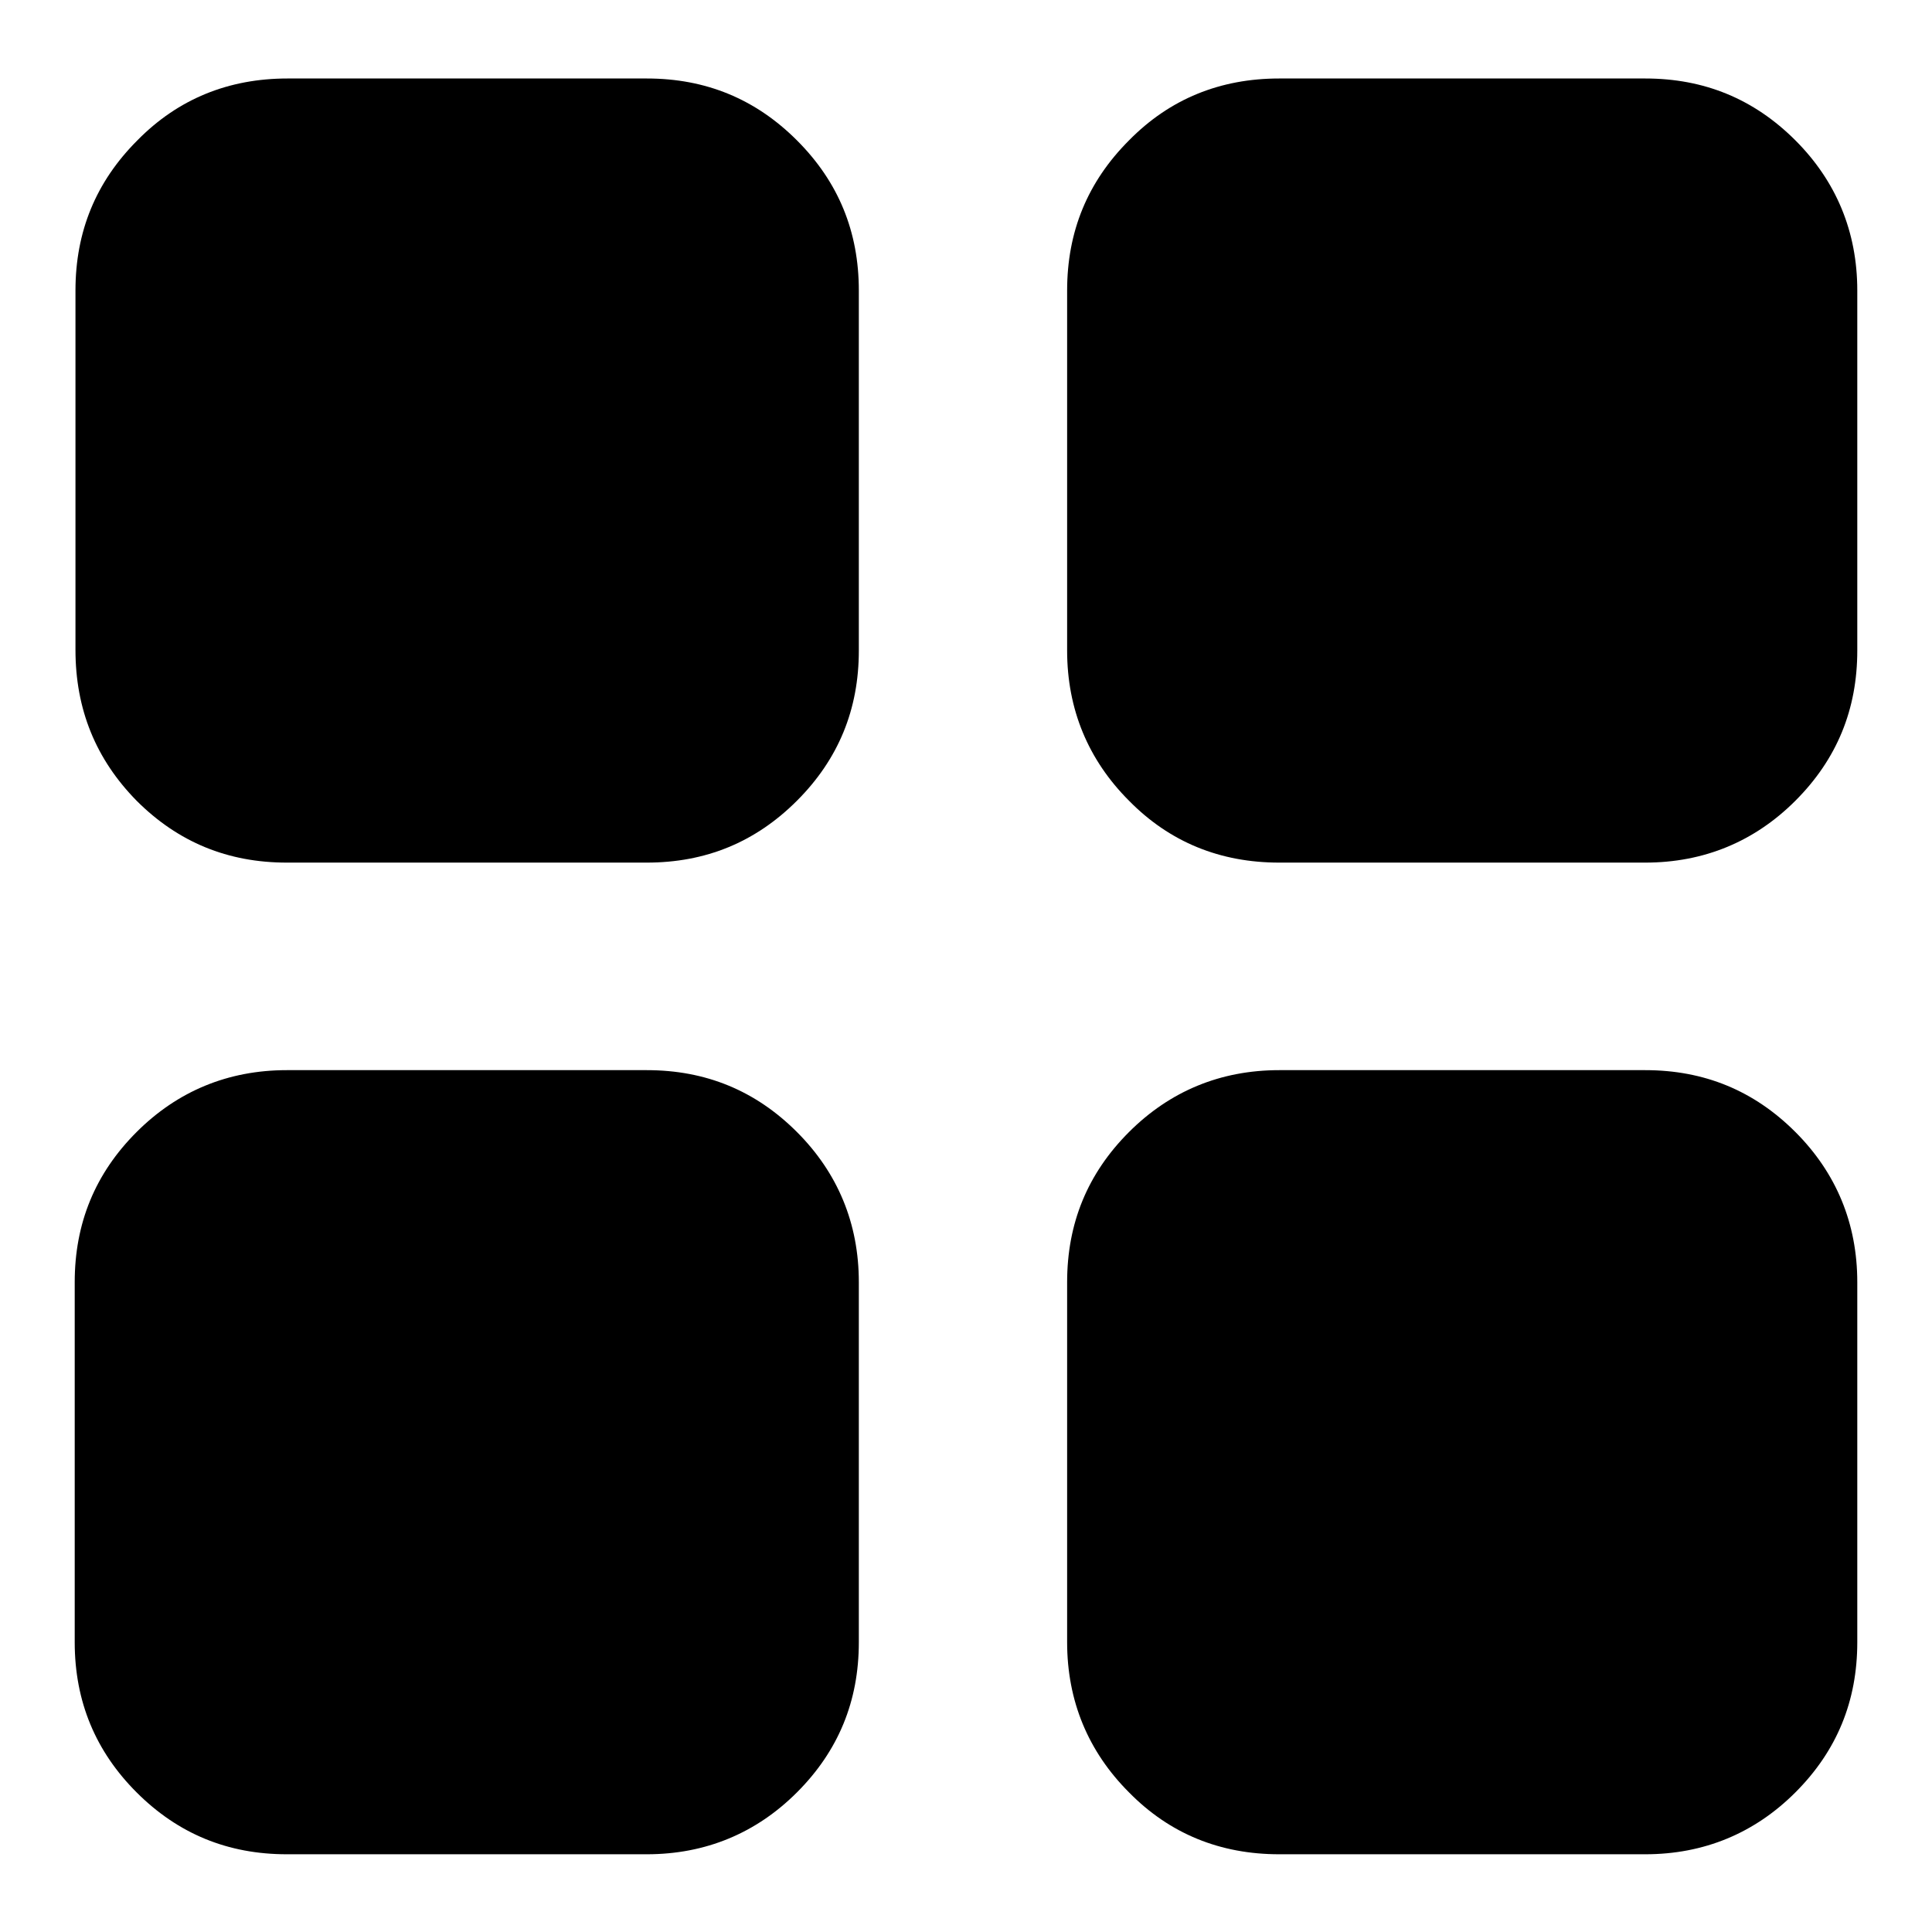
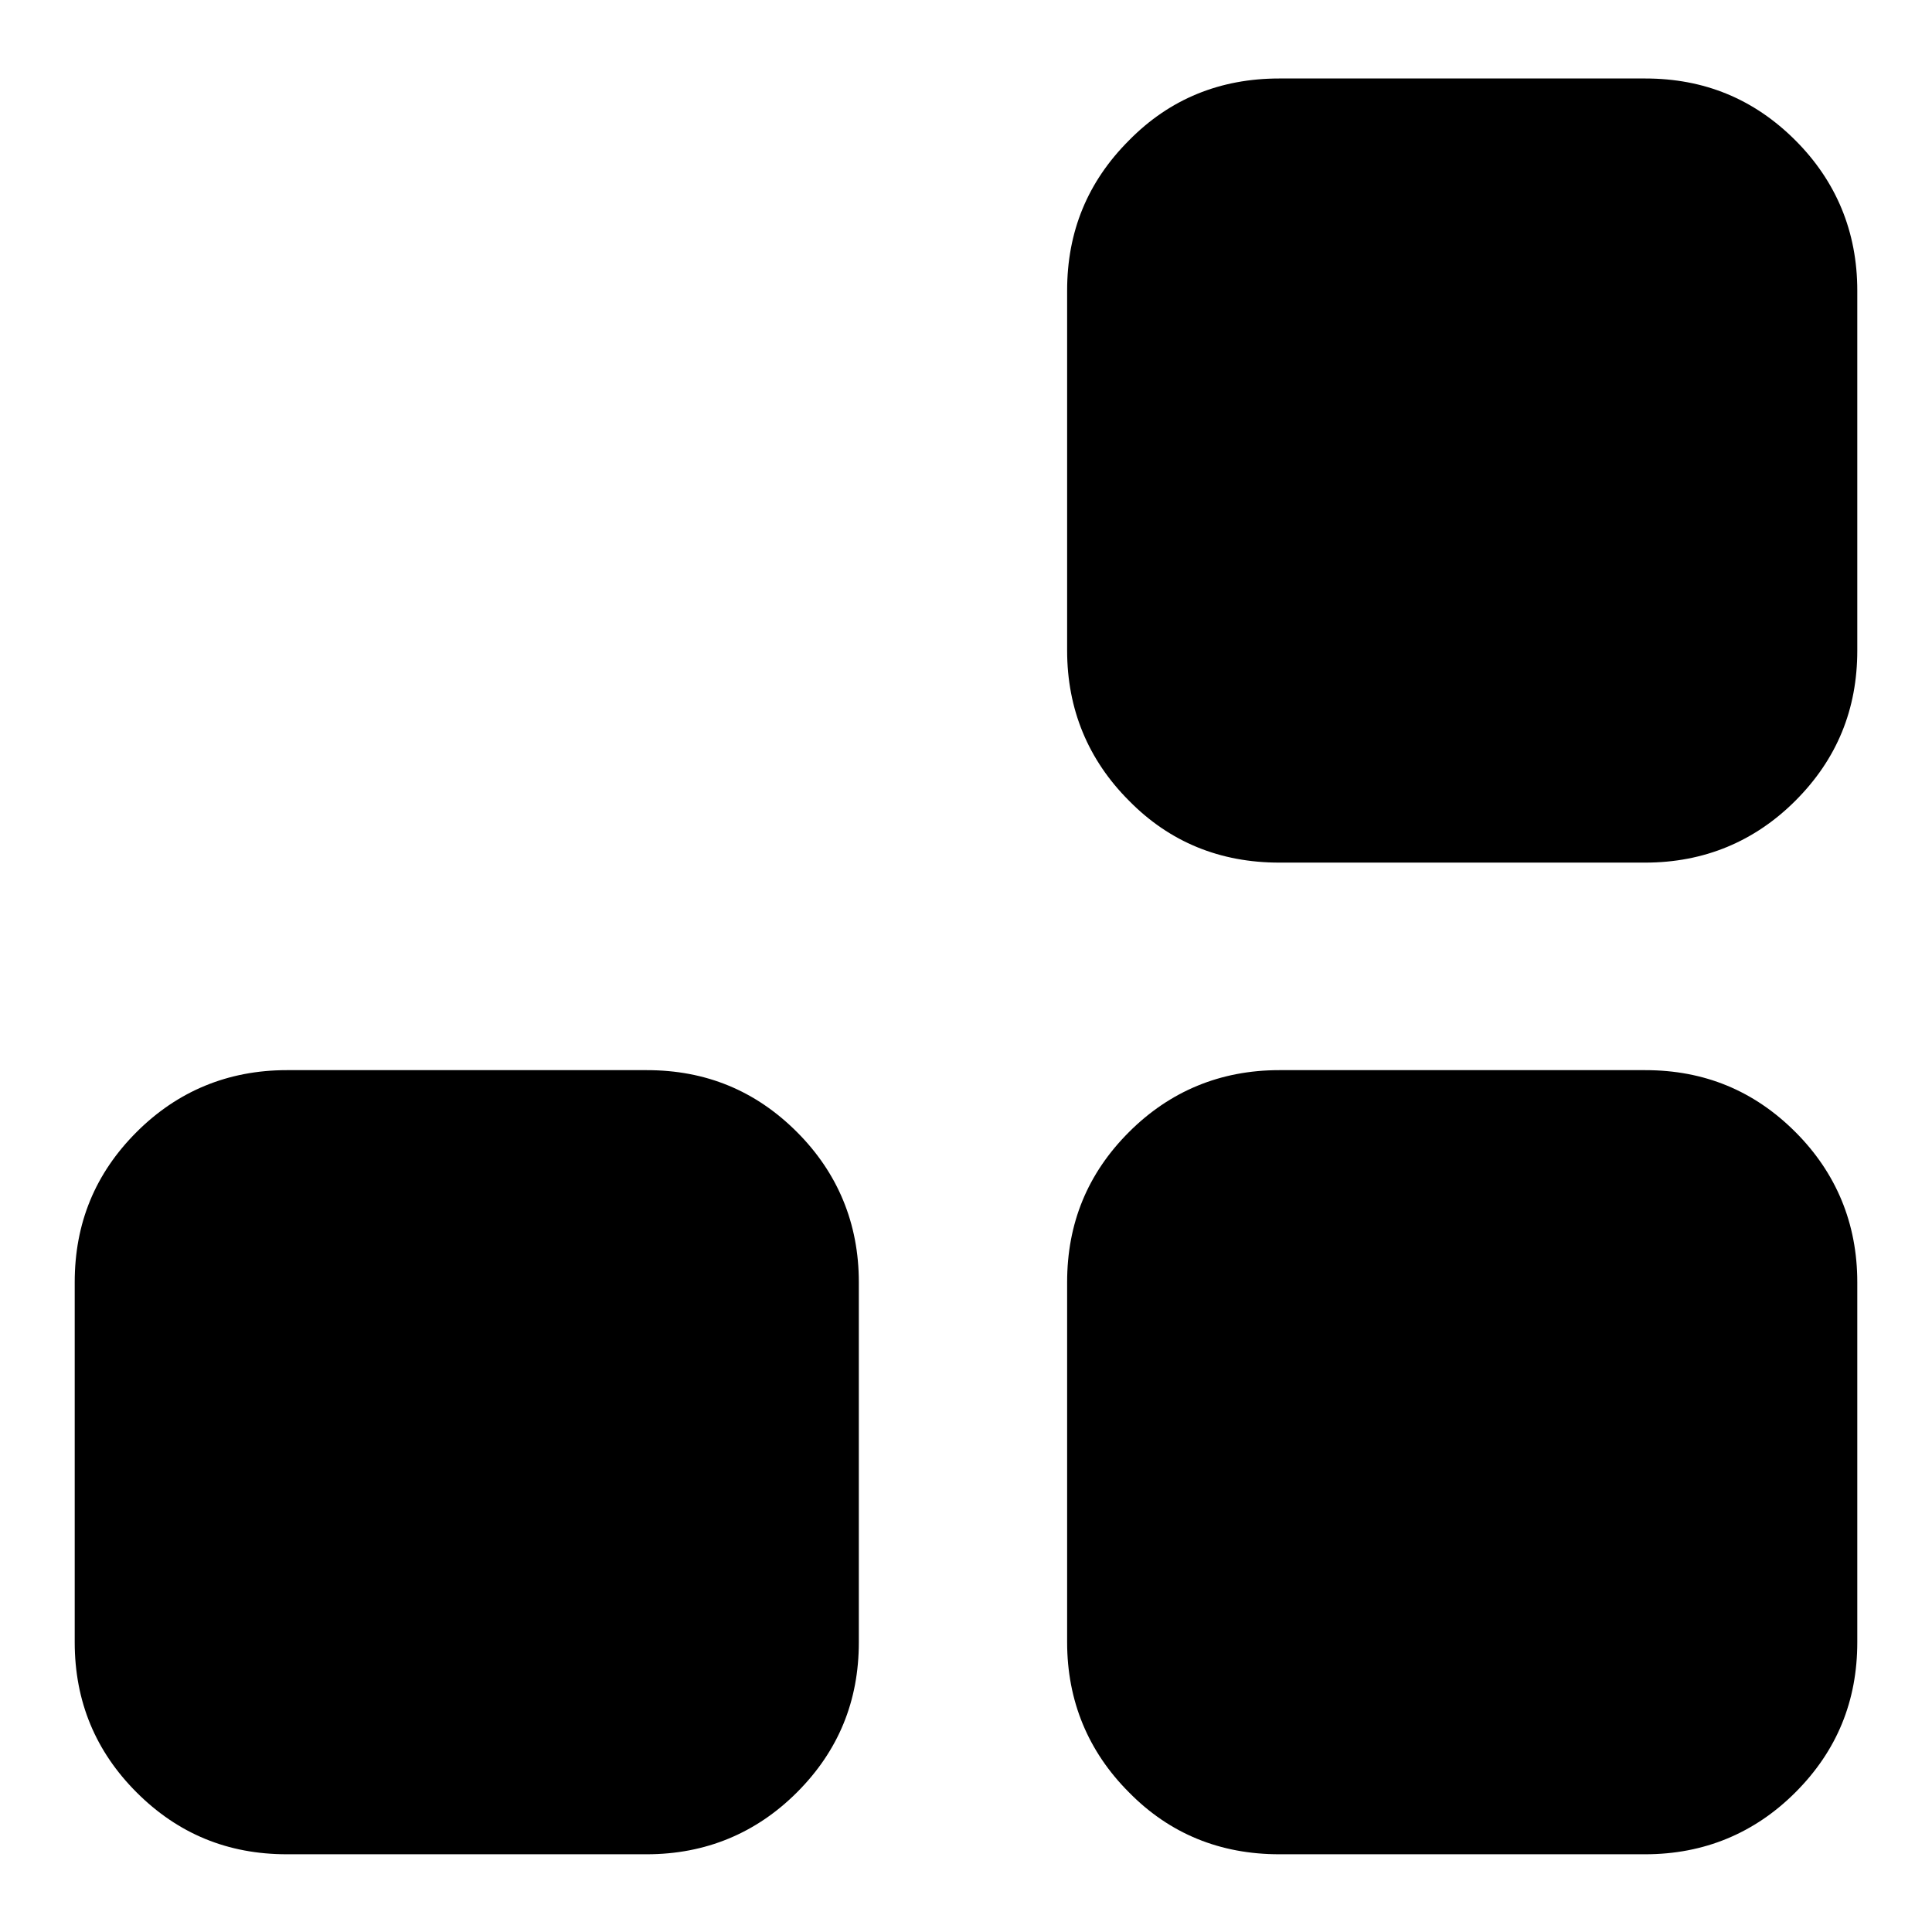
<svg xmlns="http://www.w3.org/2000/svg" version="1.1" x="0px" y="0px" viewBox="0 0 256 256" enable-background="new 0 0 256 256" xml:space="preserve">
  <g>
    <g>
-       <path fill="#000000" d="M85.7,10.4c7.8,0,14.4,2.7,19.9,8.2s8.2,12.1,8.2,19.9v47.7c0,7.8-2.7,14.4-8.2,19.9s-12.1,8.2-19.9,8.2H38c-7.8,0-14.4-2.7-19.9-8.2C12.7,100.6,10,94,10,86.1V38.5c0-7.8,2.7-14.4,8.2-19.9c5.4-5.5,12.1-8.2,19.9-8.2H85.7L85.7,10.4L85.7,10.4z" />
      <path fill="#000000" d="M218,10.4c7.8,0,14.4,2.7,19.9,8.2c5.4,5.4,8.2,12.1,8.2,19.9v47.7c0,7.8-2.7,14.4-8.2,19.9c-5.4,5.4-12.1,8.2-19.9,8.2h-48.5c-7.8,0-14.5-2.7-19.9-8.2c-5.4-5.4-8.2-12.1-8.2-19.9V38.5c0-7.8,2.7-14.4,8.2-19.9c5.4-5.5,12.1-8.2,19.9-8.2H218L218,10.4L218,10.4z" />
      <path fill="#000000" d="M85.7,141.8c7.8,0,14.4,2.7,19.9,8.2c5.4,5.4,8.2,12.1,8.2,19.9v47.7c0,7.8-2.7,14.4-8.2,19.9c-5.4,5.4-12.1,8.2-19.9,8.2H38c-7.8,0-14.4-2.7-19.9-8.2c-5.4-5.4-8.2-12-8.2-19.9v-47.7c0-7.8,2.7-14.4,8.2-19.9c5.4-5.4,12.1-8.2,19.9-8.2H85.7L85.7,141.8L85.7,141.8z" />
      <path fill="#000000" d="M218,141.8c7.8,0,14.4,2.7,19.9,8.2c5.4,5.4,8.2,12.1,8.2,19.9v47.7c0,7.8-2.7,14.4-8.2,19.9c-5.4,5.4-12.1,8.2-19.9,8.2h-48.5c-7.8,0-14.5-2.7-19.9-8.2c-5.4-5.4-8.2-12.1-8.2-19.9v-47.7c0-7.8,2.7-14.4,8.2-19.9c5.4-5.4,12.1-8.2,19.9-8.2H218L218,141.8L218,141.8z" />
    </g>
  </g>
</svg>